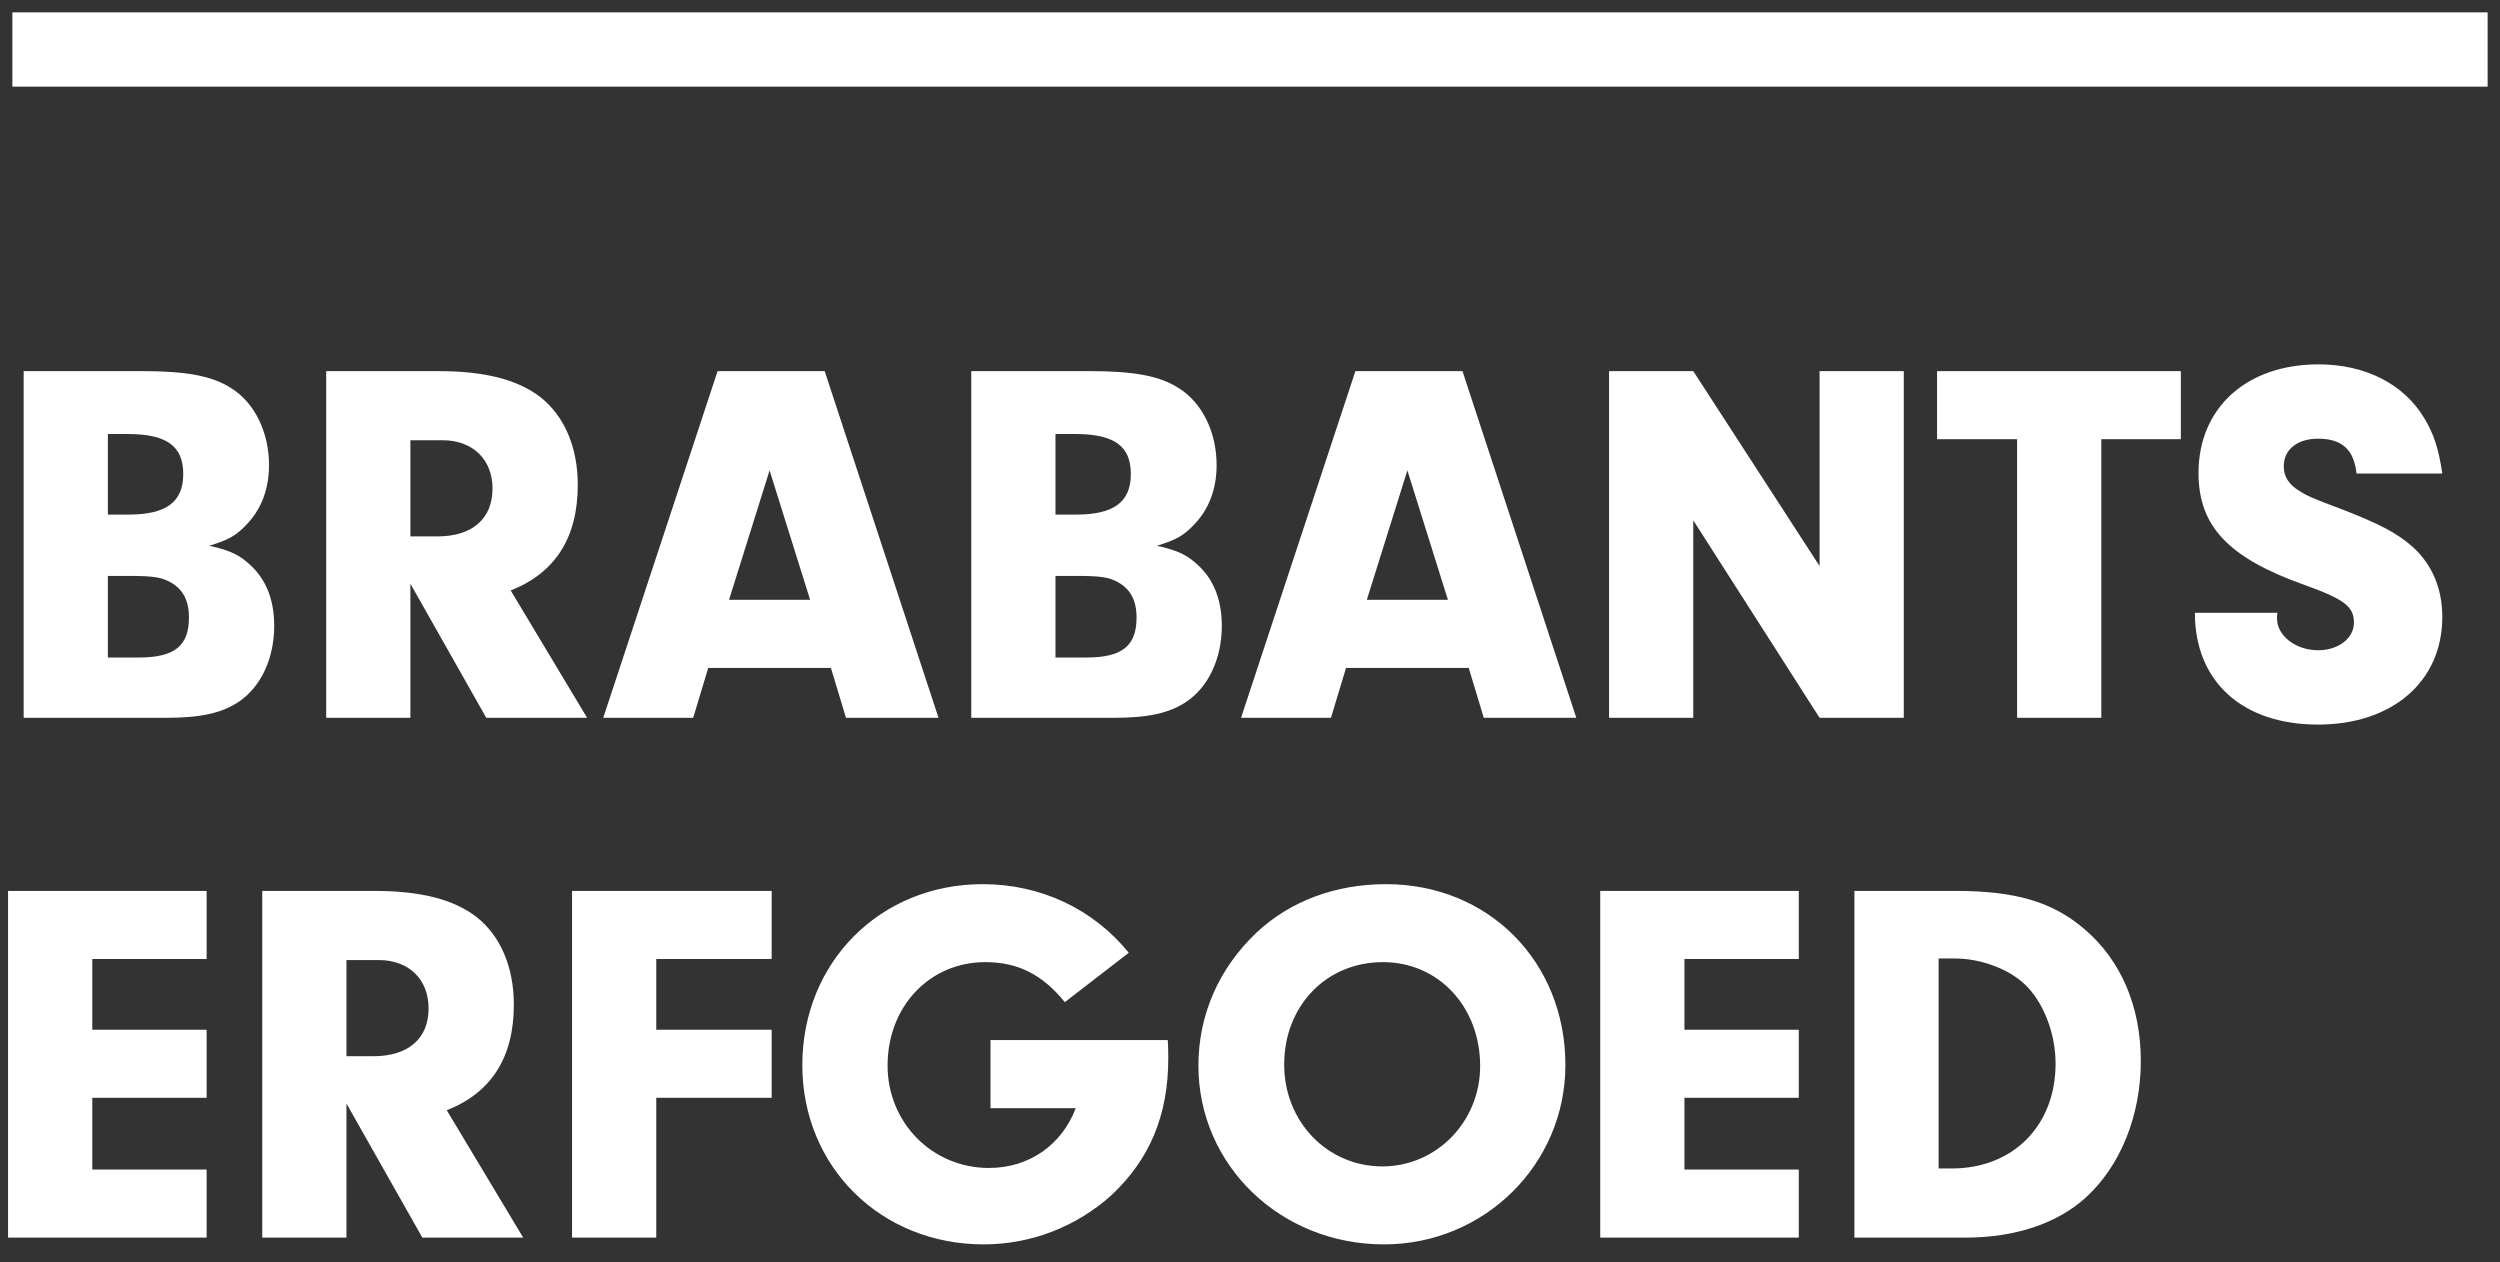
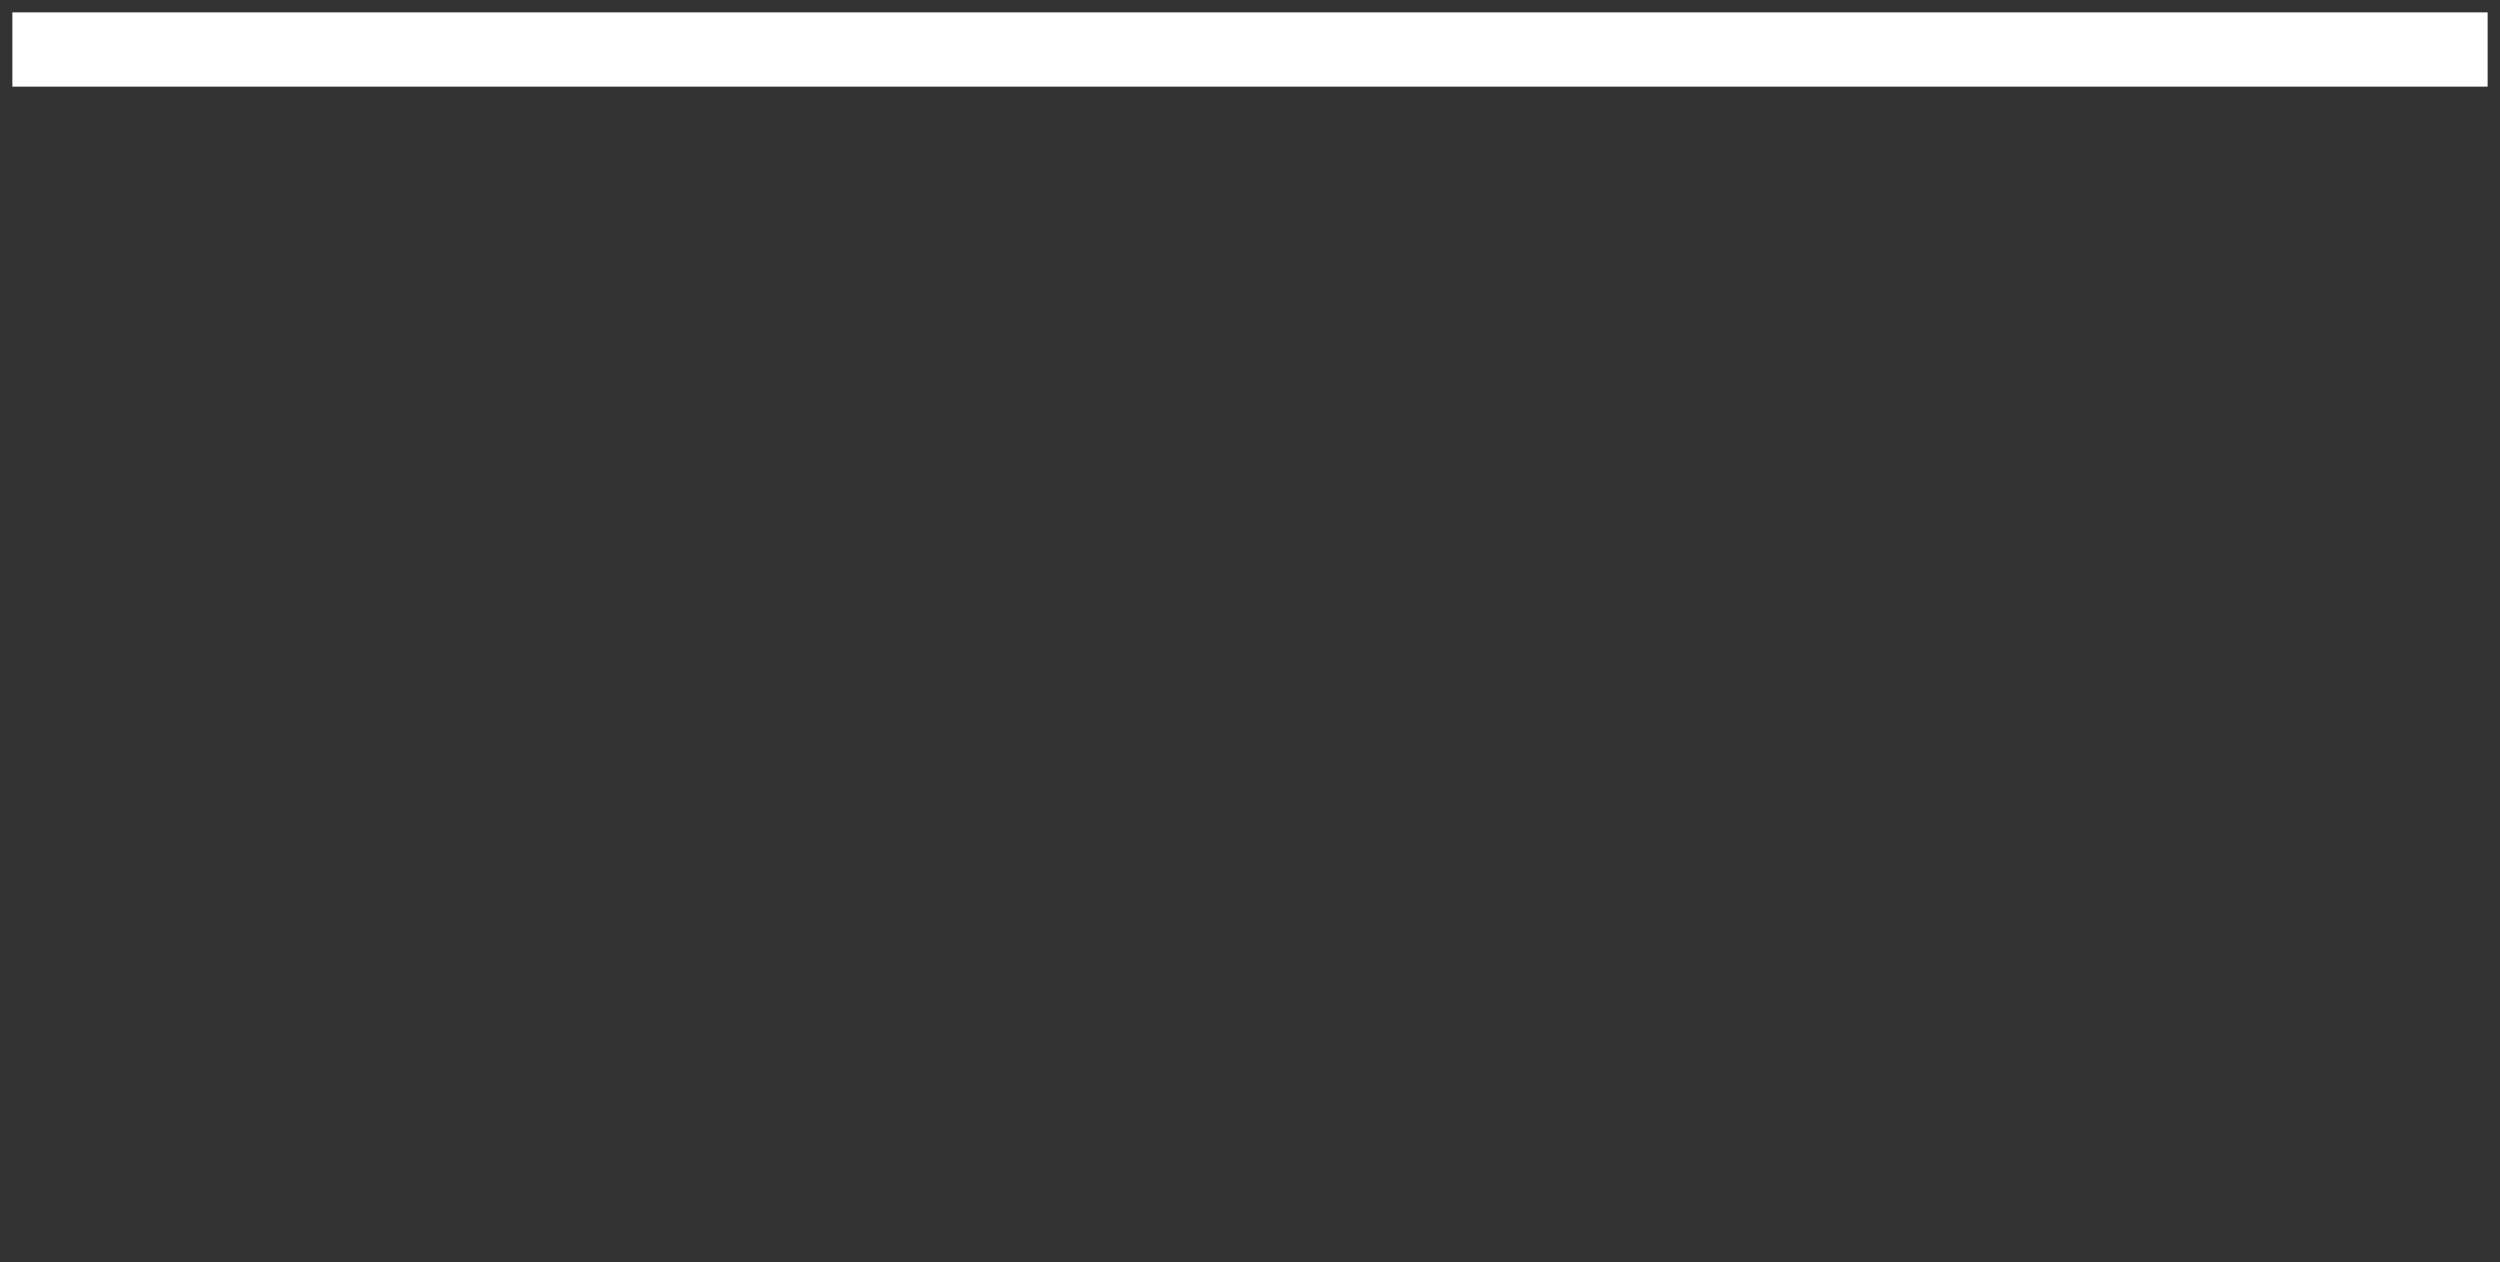
<svg xmlns="http://www.w3.org/2000/svg" width="101px" height="51px" viewBox="0 0 101 51" version="1.1">
  <rect x="0" y="0" width="101" height="51" fill="#333333" stroke="none" />
  <title>EB-logo-wit</title>
  <desc>Created with Sketch.</desc>
  <defs />
  <g id="Symbols" stroke="none" stroke-width="1" fill="none" fill-rule="evenodd">
    <g id="UI/Main-nav-transparent" transform="translate(-25, -18)">
      <g id="EB-logo-wit" transform="translate(24, 19)">
-         <path d="M1.956,13.993 L6.744,13.993 C8.508,13.993 9.558,14.182 10.314,14.665 C11.28,15.253 11.868,16.45 11.868,17.794 C11.868,18.76 11.553,19.6 10.923,20.23 C10.524,20.65 10.209,20.818 9.453,21.049 C10.314,21.238 10.692,21.427 11.133,21.847 C11.763,22.435 12.078,23.254 12.078,24.283 C12.078,25.585 11.553,26.74 10.65,27.349 C9.957,27.811 9.117,28 7.689,28 L1.956,28 L1.956,13.993 Z M5.358,16.534 L5.358,19.789 L6.198,19.789 C7.71,19.789 8.403,19.285 8.403,18.151 C8.403,17.017 7.731,16.534 6.156,16.534 L5.358,16.534 Z M5.358,22.267 L5.358,25.564 L6.597,25.564 C8.046,25.564 8.634,25.102 8.634,23.947 C8.634,23.254 8.382,22.792 7.878,22.519 C7.5,22.309 7.164,22.267 6.135,22.267 L5.358,22.267 Z M17.58,22.582 L17.58,28 L14.178,28 L14.178,13.993 L18.714,13.993 C20.562,13.993 21.906,14.329 22.83,15.043 C23.796,15.799 24.342,17.059 24.342,18.592 C24.342,20.713 23.439,22.141 21.633,22.855 L24.72,28 L20.646,28 L17.58,22.582 Z M17.58,20.671 L18.672,20.671 C20.079,20.671 20.898,19.957 20.898,18.739 C20.898,17.563 20.1,16.786 18.882,16.786 L17.58,16.786 L17.58,20.671 Z M34.569,25.984 L29.613,25.984 L29.004,28 L25.371,28 L29.991,13.993 L34.317,13.993 L38.916,28 L35.178,28 L34.569,25.984 Z M33.729,23.233 L32.091,18.004 L30.453,23.233 L33.729,23.233 Z M40.239,13.993 L45.027,13.993 C46.791,13.993 47.841,14.182 48.597,14.665 C49.563,15.253 50.151,16.45 50.151,17.794 C50.151,18.76 49.836,19.6 49.206,20.23 C48.807,20.65 48.492,20.818 47.736,21.049 C48.597,21.238 48.975,21.427 49.416,21.847 C50.046,22.435 50.361,23.254 50.361,24.283 C50.361,25.585 49.836,26.74 48.933,27.349 C48.24,27.811 47.4,28 45.972,28 L40.239,28 L40.239,13.993 Z M43.641,16.534 L43.641,19.789 L44.481,19.789 C45.993,19.789 46.686,19.285 46.686,18.151 C46.686,17.017 46.014,16.534 44.439,16.534 L43.641,16.534 Z M43.641,22.267 L43.641,25.564 L44.88,25.564 C46.329,25.564 46.917,25.102 46.917,23.947 C46.917,23.254 46.665,22.792 46.161,22.519 C45.783,22.309 45.447,22.267 44.418,22.267 L43.641,22.267 Z M60.336,25.984 L55.38,25.984 L54.771,28 L51.138,28 L55.758,13.993 L60.084,13.993 L64.683,28 L60.945,28 L60.336,25.984 Z M59.496,23.233 L57.858,18.004 L56.22,23.233 L59.496,23.233 Z M69.408,20.02 L74.511,28 L77.913,28 L77.913,13.993 L74.511,13.993 L74.511,21.868 L69.408,13.993 L66.006,13.993 L66.006,28 L69.408,28 L69.408,20.02 Z M85.893,16.744 L89.106,16.744 L89.106,13.993 L79.257,13.993 L79.257,16.744 L82.491,16.744 L82.491,28 L85.893,28 L85.893,16.744 Z M89.673,23.758 C89.673,26.53 91.584,28.273 94.65,28.273 C97.653,28.273 99.669,26.53 99.669,23.926 C99.669,22.792 99.27,21.826 98.493,21.112 C97.863,20.545 97.107,20.146 95.511,19.537 C94.44,19.138 94.167,19.012 93.915,18.844 C93.474,18.592 93.264,18.256 93.264,17.836 C93.264,17.164 93.81,16.723 94.65,16.723 C95.616,16.723 96.099,17.164 96.204,18.13 L99.669,18.13 C99.522,17.143 99.333,16.534 98.934,15.883 C98.115,14.518 96.561,13.72 94.671,13.72 C91.752,13.72 89.82,15.484 89.82,18.109 C89.82,20.251 91.017,21.532 94.083,22.624 C95.721,23.212 96.099,23.506 96.099,24.157 C96.099,24.787 95.469,25.27 94.65,25.27 C93.747,25.27 92.991,24.682 92.991,23.989 C92.991,23.947 92.991,23.842 93.012,23.758 L89.673,23.758 Z M4.728,37.744 L9.348,37.744 L9.348,34.993 L1.326,34.993 L1.326,49 L9.348,49 L9.348,46.249 L4.728,46.249 L4.728,43.351 L9.348,43.351 L9.348,40.6 L4.728,40.6 L4.728,37.744 Z M14.997,43.582 L14.997,49 L11.595,49 L11.595,34.993 L16.131,34.993 C17.979,34.993 19.323,35.329 20.247,36.043 C21.213,36.799 21.759,38.059 21.759,39.592 C21.759,41.713 20.856,43.141 19.05,43.855 L22.137,49 L18.063,49 L14.997,43.582 Z M14.997,41.671 L16.089,41.671 C17.496,41.671 18.315,40.957 18.315,39.739 C18.315,38.563 17.517,37.786 16.299,37.786 L14.997,37.786 L14.997,41.671 Z M27.513,37.744 L32.175,37.744 L32.175,34.993 L24.111,34.993 L24.111,49 L27.513,49 L27.513,43.351 L32.175,43.351 L32.175,40.6 L27.513,40.6 L27.513,37.744 Z M41.016,41.02 L41.016,43.771 L44.46,43.771 C43.893,45.262 42.57,46.186 40.953,46.186 C38.664,46.186 36.858,44.359 36.858,42.049 C36.858,39.655 38.559,37.87 40.806,37.87 C42.129,37.87 43.116,38.374 44.019,39.487 L46.602,37.492 C45.174,35.728 43.053,34.72 40.701,34.72 C36.564,34.72 33.414,37.87 33.414,42.028 C33.414,46.144 36.585,49.273 40.743,49.273 C42.654,49.273 44.481,48.559 45.888,47.299 C47.442,45.85 48.198,44.065 48.198,41.755 C48.198,41.629 48.198,41.293 48.177,41.02 L41.016,41.02 Z M56.997,34.72 C61.134,34.72 64.242,37.849 64.242,42.028 C64.242,46.039 60.966,49.273 56.913,49.273 C52.734,49.273 49.416,46.081 49.416,42.049 C49.416,40.012 50.235,38.122 51.768,36.673 C53.112,35.413 54.939,34.72 56.997,34.72 Z M56.871,37.87 C54.582,37.87 52.881,39.634 52.881,42.007 C52.881,44.317 54.624,46.123 56.85,46.123 C59.034,46.123 60.798,44.317 60.798,42.07 C60.798,39.676 59.118,37.87 56.871,37.87 Z M69.051,37.744 L73.671,37.744 L73.671,34.993 L65.649,34.993 L65.649,49 L73.671,49 L73.671,46.249 L69.051,46.249 L69.051,43.351 L73.671,43.351 L73.671,40.6 L69.051,40.6 L69.051,37.744 Z M75.918,49 L75.918,34.993 L80.013,34.993 C82.428,34.993 83.919,35.434 85.2,36.526 C86.691,37.786 87.489,39.676 87.489,41.86 C87.489,44.065 86.67,46.102 85.263,47.383 C84.108,48.433 82.407,49 80.391,49 L75.918,49 Z M79.32,37.723 L79.32,46.207 L79.845,46.207 C82.323,46.207 84.045,44.485 84.045,41.965 C84.045,40.726 83.541,39.445 82.764,38.731 C82.092,38.122 81,37.723 79.971,37.723 L79.32,37.723 Z" id="Brabants-Erfgoed" fill="#FFFFFF" />
        <path d="M3,1 L100,1" id="Line" stroke="#FFFFFF" stroke-width="3" stroke-linecap="square" />
      </g>
    </g>
  </g>
</svg>